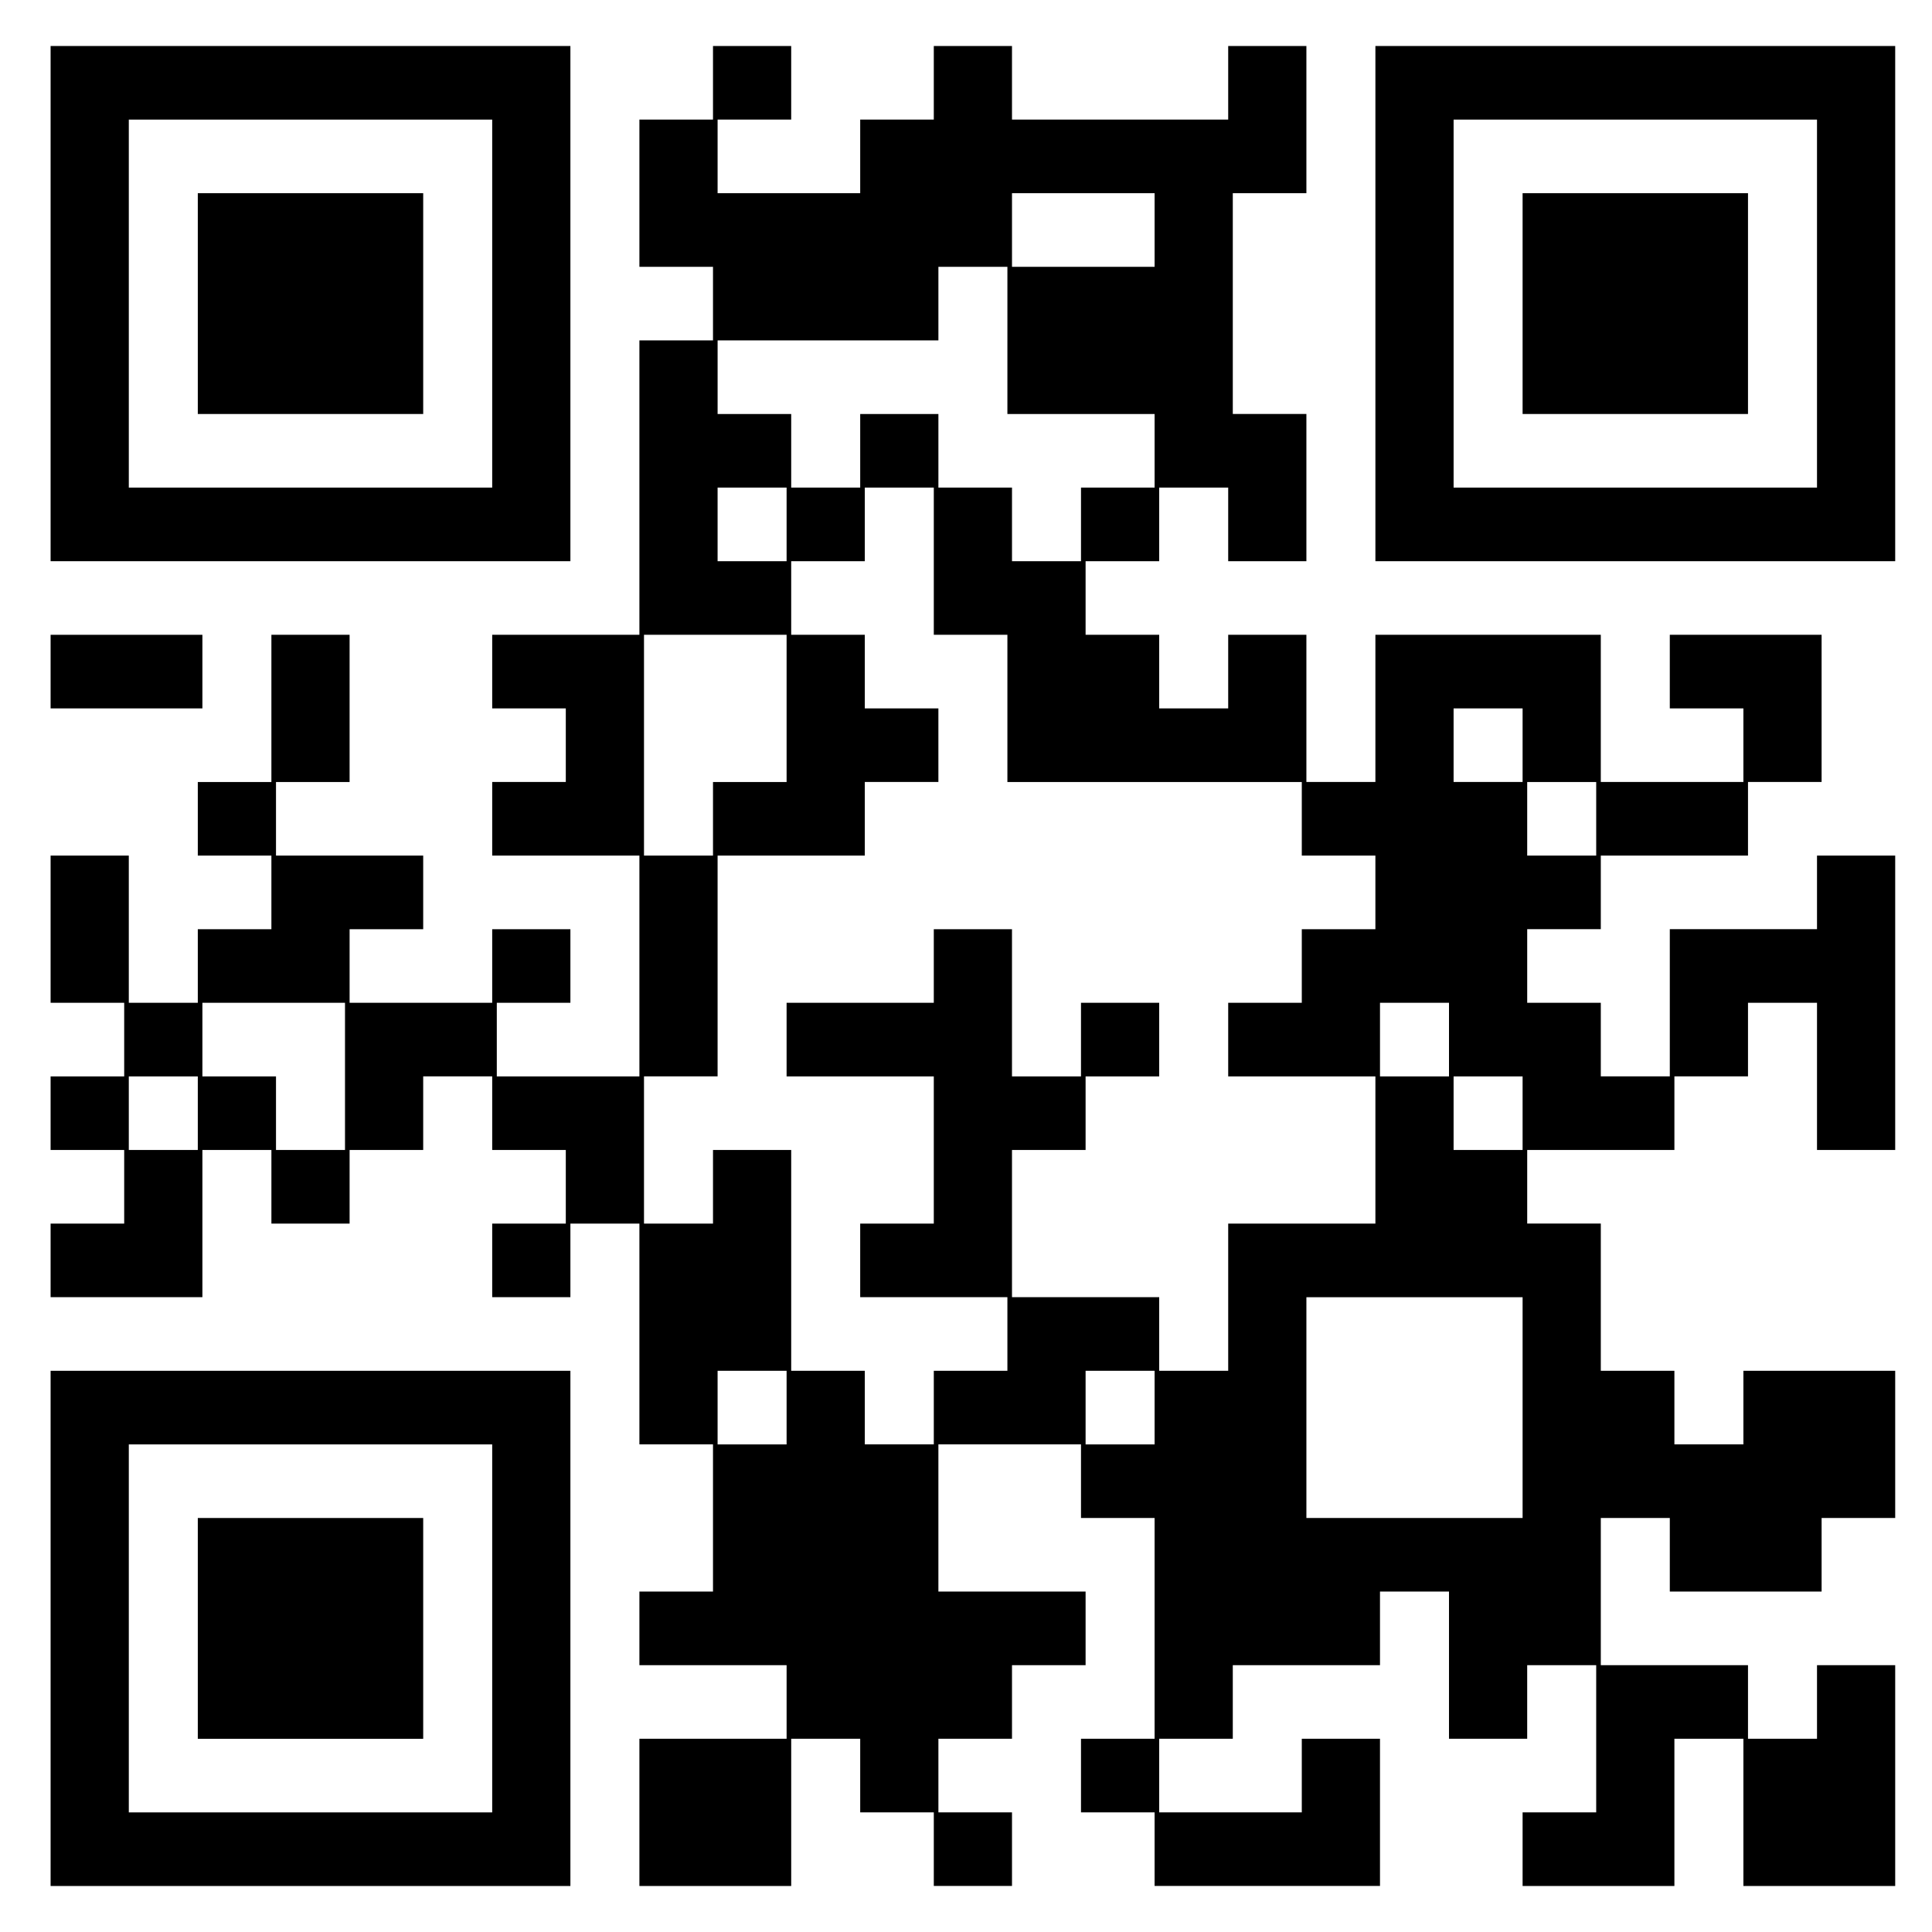
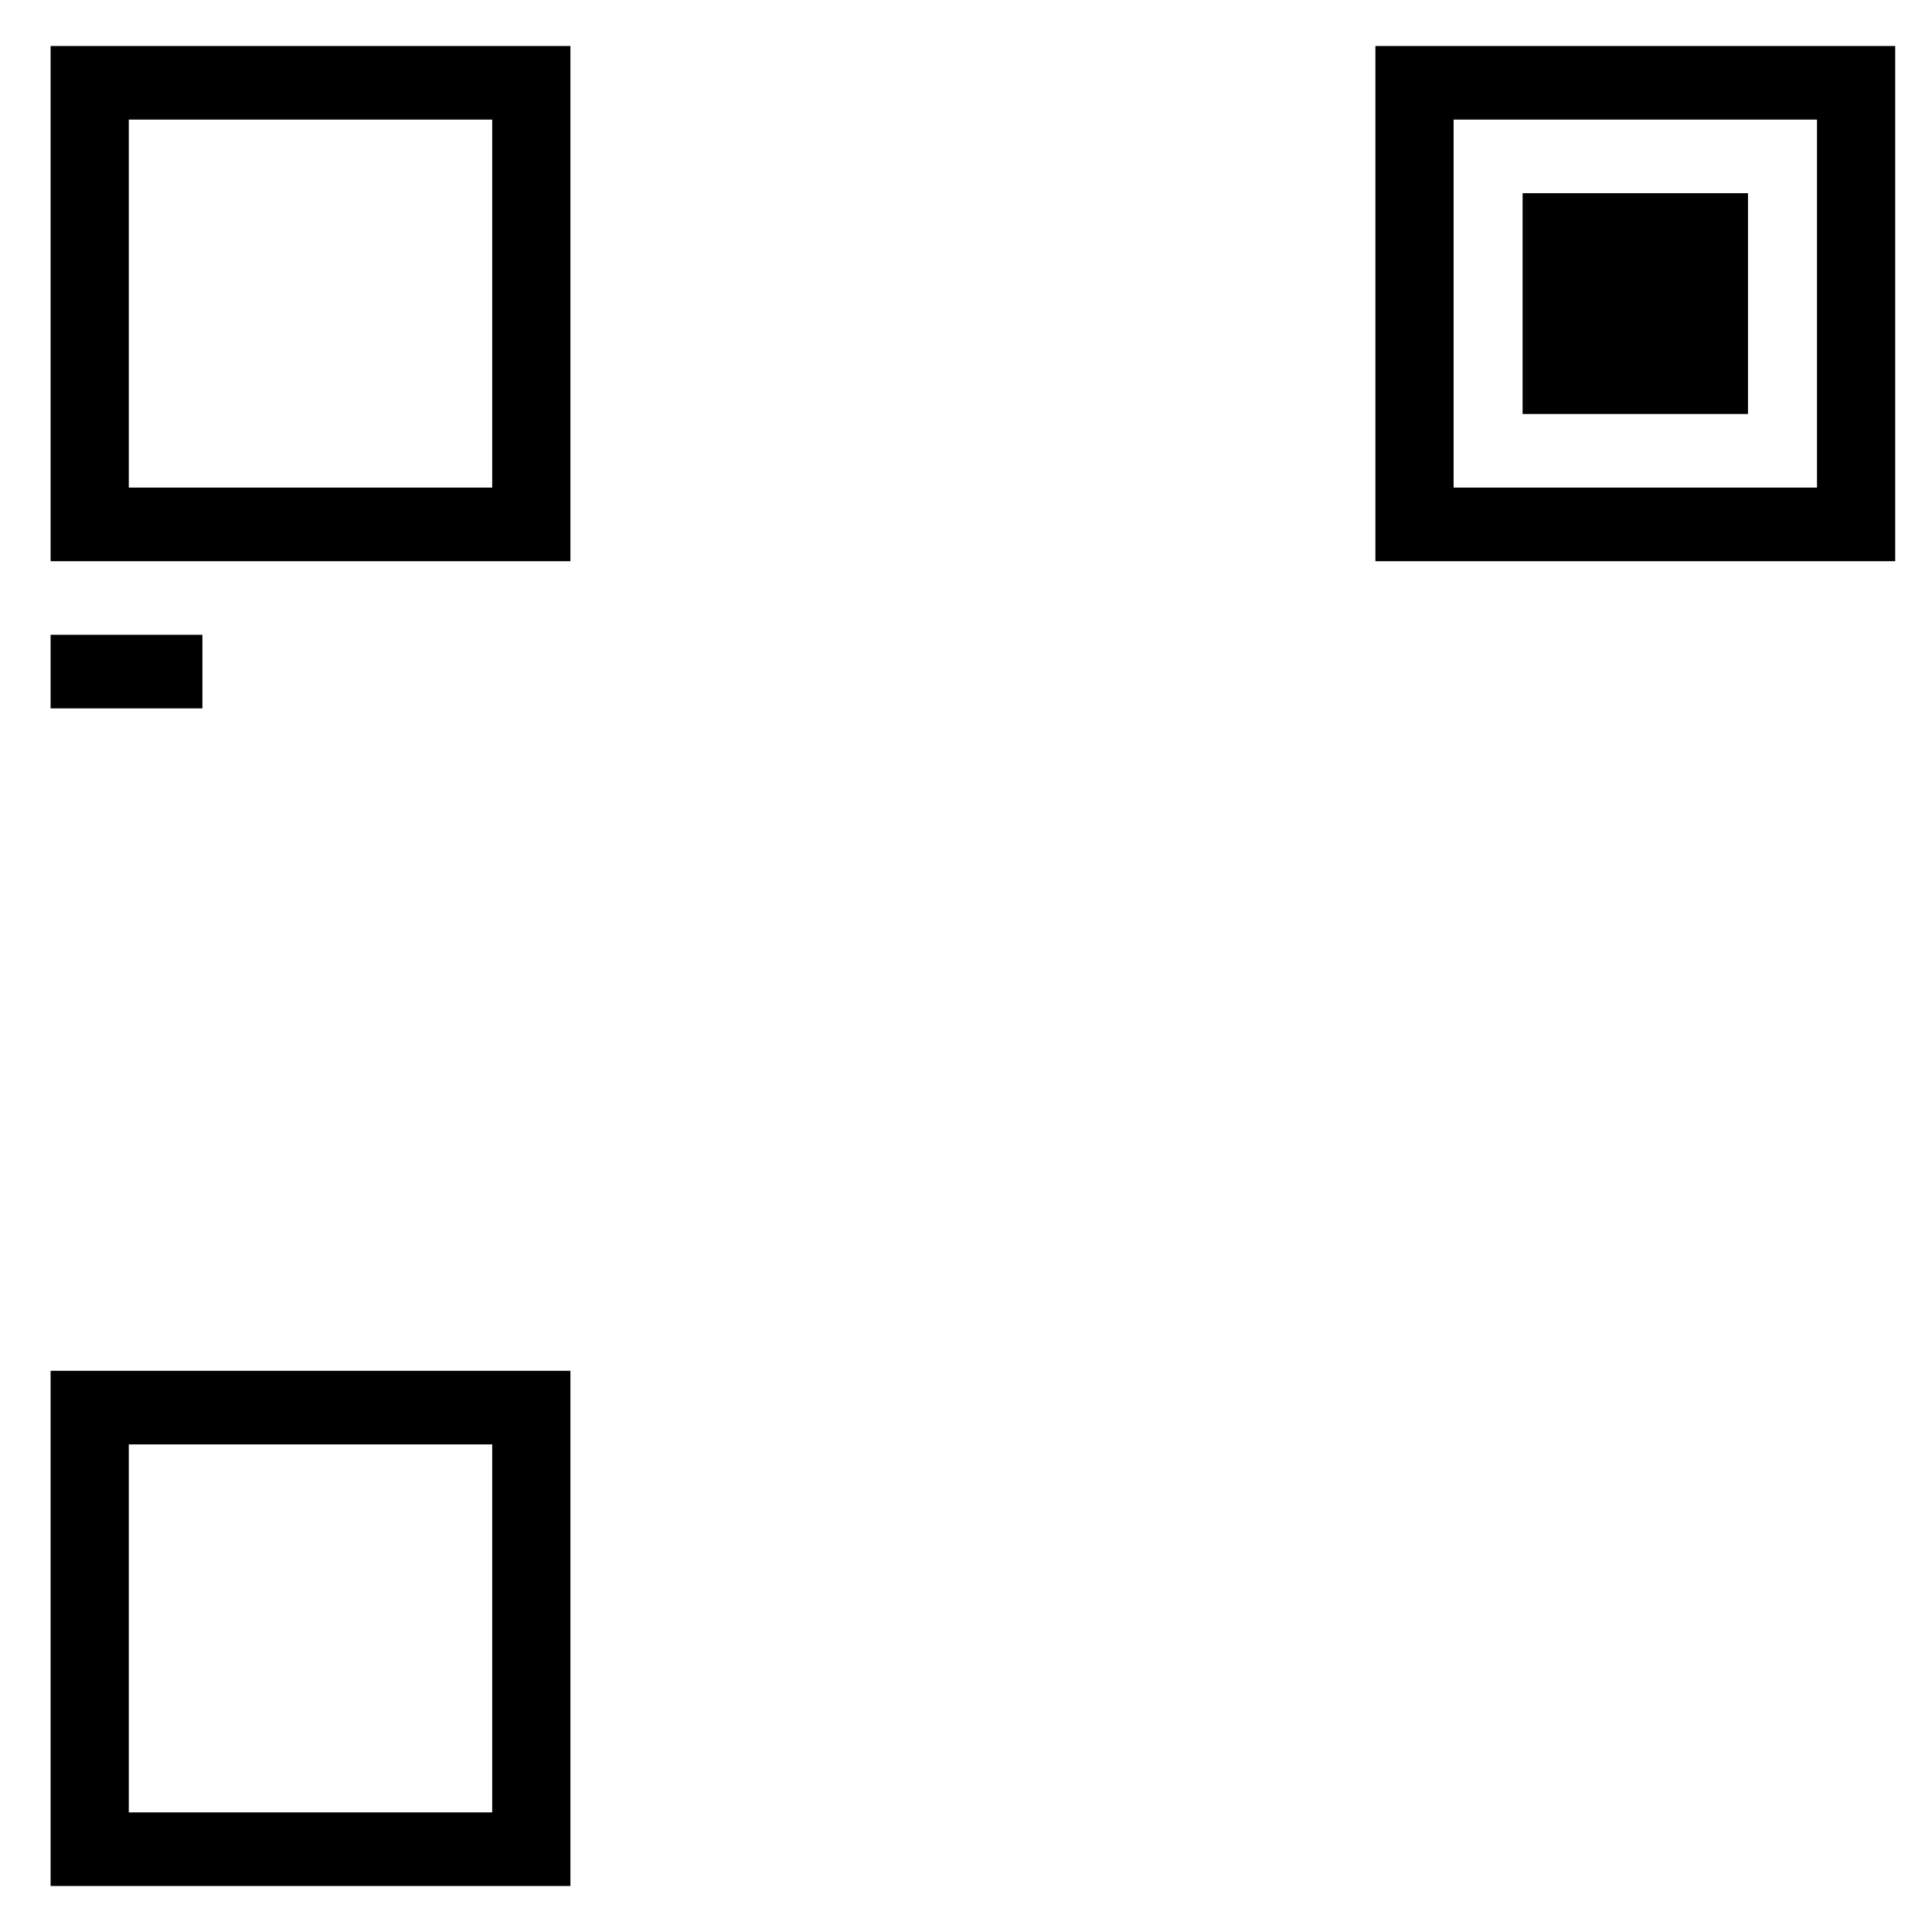
<svg xmlns="http://www.w3.org/2000/svg" version="1.0" width="420" height="420" viewBox="0 0 420 420" preserveAspectRatio="xMidYMid meet">
  <g transform="translate(0,420) scale(0.1,-0.1)" fill="#000000" stroke="none">
    <path d="M110 3540 l0 -560 565 0 565 0 0 560 0 560 -565 0 -565 0 0 -560z m960 0 l0 -400 -395 0 -395 0 0 400 0 400 395 0 395 0 0 -400z" />
-     <path d="M430 3540 l0 -240 245 0 245 0 0 240 0 240 -245 0 -245 0 0 -240z" />
-     <path d="M1550 4020 l0 -80 -80 0 -80 0 0 -160 0 -160 80 0 80 0 0 -80 0 -80 -80 0 -80 0 0 -320 0 -320 -160 0 -160 0 0 -80 0 -80 80 0 80 0 0 -80 0 -80 -80 0 -80 0 0 -80 0 -80 160 0 160 0 0 -240 0 -240 -155 0 -155 0 0 80 0 80 80 0 80 0 0 80 0 80 -85 0 -85 0 0 -80 0 -80 -155 0 -155 0 0 80 0 80 80 0 80 0 0 80 0 80 -160 0 -160 0 0 80 0 80 80 0 80 0 0 160 0 160 -85 0 -85 0 0 -160 0 -160 -80 0 -80 0 0 -80 0 -80 80 0 80 0 0 -80 0 -80 -80 0 -80 0 0 -80 0 -80 -75 0 -75 0 0 160 0 160 -85 0 -85 0 0 -160 0 -160 80 0 80 0 0 -80 0 -80 -80 0 -80 0 0 -80 0 -80 80 0 80 0 0 -80 0 -80 -80 0 -80 0 0 -80 0 -80 165 0 165 0 0 160 0 160 75 0 75 0 0 -80 0 -80 85 0 85 0 0 80 0 80 80 0 80 0 0 80 0 80 75 0 75 0 0 -80 0 -80 80 0 80 0 0 -80 0 -80 -80 0 -80 0 0 -80 0 -80 85 0 85 0 0 80 0 80 75 0 75 0 0 -240 0 -240 80 0 80 0 0 -160 0 -160 -80 0 -80 0 0 -80 0 -80 160 0 160 0 0 -80 0 -80 -160 0 -160 0 0 -160 0 -160 165 0 165 0 0 160 0 160 75 0 75 0 0 -80 0 -80 80 0 80 0 0 -80 0 -80 85 0 85 0 0 80 0 80 -80 0 -80 0 0 80 0 80 80 0 80 0 0 80 0 80 80 0 80 0 0 80 0 80 -160 0 -160 0 0 160 0 160 155 0 155 0 0 -80 0 -80 80 0 80 0 0 -240 0 -240 -80 0 -80 0 0 -80 0 -80 80 0 80 0 0 -80 0 -80 245 0 245 0 0 160 0 160 -85 0 -85 0 0 -80 0 -80 -155 0 -155 0 0 80 0 80 80 0 80 0 0 80 0 80 160 0 160 0 0 80 0 80 75 0 75 0 0 -160 0 -160 85 0 85 0 0 80 0 80 75 0 75 0 0 -160 0 -160 -80 0 -80 0 0 -80 0 -80 165 0 165 0 0 160 0 160 75 0 75 0 0 -160 0 -160 165 0 165 0 0 240 0 240 -85 0 -85 0 0 -80 0 -80 -75 0 -75 0 0 80 0 80 -160 0 -160 0 0 160 0 160 75 0 75 0 0 -80 0 -80 165 0 165 0 0 80 0 80 80 0 80 0 0 160 0 160 -165 0 -165 0 0 -80 0 -80 -75 0 -75 0 0 80 0 80 -80 0 -80 0 0 160 0 160 -80 0 -80 0 0 80 0 80 160 0 160 0 0 80 0 80 80 0 80 0 0 80 0 80 75 0 75 0 0 -160 0 -160 85 0 85 0 0 320 0 320 -85 0 -85 0 0 -80 0 -80 -160 0 -160 0 0 -160 0 -160 -75 0 -75 0 0 80 0 80 -80 0 -80 0 0 80 0 80 80 0 80 0 0 80 0 80 160 0 160 0 0 80 0 80 80 0 80 0 0 160 0 160 -165 0 -165 0 0 -80 0 -80 80 0 80 0 0 -80 0 -80 -155 0 -155 0 0 160 0 160 -245 0 -245 0 0 -160 0 -160 -75 0 -75 0 0 160 0 160 -85 0 -85 0 0 -80 0 -80 -75 0 -75 0 0 80 0 80 -80 0 -80 0 0 80 0 80 80 0 80 0 0 80 0 80 75 0 75 0 0 -80 0 -80 85 0 85 0 0 160 0 160 -80 0 -80 0 0 240 0 240 80 0 80 0 0 160 0 160 -85 0 -85 0 0 -80 0 -80 -235 0 -235 0 0 80 0 80 -85 0 -85 0 0 -80 0 -80 -80 0 -80 0 0 -80 0 -80 -155 0 -155 0 0 80 0 80 80 0 80 0 0 80 0 80 -85 0 -85 0 0 -80z m960 -320 l0 -80 -155 0 -155 0 0 80 0 80 155 0 155 0 0 -80z m-320 -240 l0 -160 160 0 160 0 0 -80 0 -80 -80 0 -80 0 0 -80 0 -80 -75 0 -75 0 0 80 0 80 -80 0 -80 0 0 80 0 80 -85 0 -85 0 0 -80 0 -80 -75 0 -75 0 0 80 0 80 -80 0 -80 0 0 80 0 80 240 0 240 0 0 80 0 80 75 0 75 0 0 -160z m-480 -400 l0 -80 -75 0 -75 0 0 80 0 80 75 0 75 0 0 -80z m320 -80 l0 -160 80 0 80 0 0 -160 0 -160 320 0 320 0 0 -80 0 -80 80 0 80 0 0 -80 0 -80 -80 0 -80 0 0 -80 0 -80 -80 0 -80 0 0 -80 0 -80 160 0 160 0 0 -160 0 -160 -160 0 -160 0 0 -160 0 -160 -75 0 -75 0 0 80 0 80 -160 0 -160 0 0 160 0 160 80 0 80 0 0 80 0 80 80 0 80 0 0 80 0 80 -85 0 -85 0 0 -80 0 -80 -75 0 -75 0 0 160 0 160 -85 0 -85 0 0 -80 0 -80 -160 0 -160 0 0 -80 0 -80 160 0 160 0 0 -160 0 -160 -80 0 -80 0 0 -80 0 -80 160 0 160 0 0 -80 0 -80 -80 0 -80 0 0 -80 0 -80 -75 0 -75 0 0 80 0 80 -80 0 -80 0 0 240 0 240 -85 0 -85 0 0 -80 0 -80 -75 0 -75 0 0 160 0 160 80 0 80 0 0 240 0 240 160 0 160 0 0 80 0 80 80 0 80 0 0 80 0 80 -80 0 -80 0 0 80 0 80 -80 0 -80 0 0 80 0 80 80 0 80 0 0 80 0 80 75 0 75 0 0 -160z m-320 -320 l0 -160 -80 0 -80 0 0 -80 0 -80 -75 0 -75 0 0 240 0 240 155 0 155 0 0 -160z m1600 -80 l0 -80 -75 0 -75 0 0 80 0 80 75 0 75 0 0 -80z m160 -160 l0 -80 -75 0 -75 0 0 80 0 80 75 0 75 0 0 -80z m-2720 -560 l0 -160 -75 0 -75 0 0 80 0 80 -80 0 -80 0 0 80 0 80 155 0 155 0 0 -160z m2400 80 l0 -80 -75 0 -75 0 0 80 0 80 75 0 75 0 0 -80z m-2720 -160 l0 -80 -75 0 -75 0 0 80 0 80 75 0 75 0 0 -80z m2880 0 l0 -80 -75 0 -75 0 0 80 0 80 75 0 75 0 0 -80z m0 -640 l0 -240 -235 0 -235 0 0 240 0 240 235 0 235 0 0 -240z m-1600 0 l0 -80 -75 0 -75 0 0 80 0 80 75 0 75 0 0 -80z m800 0 l0 -80 -75 0 -75 0 0 80 0 80 75 0 75 0 0 -80z" />
    <path d="M2990 3540 l0 -560 565 0 565 0 0 560 0 560 -565 0 -565 0 0 -560z m960 0 l0 -400 -395 0 -395 0 0 400 0 400 395 0 395 0 0 -400z" />
    <path d="M3310 3540 l0 -240 245 0 245 0 0 240 0 240 -245 0 -245 0 0 -240z" />
    <path d="M110 2740 l0 -80 165 0 165 0 0 80 0 80 -165 0 -165 0 0 -80z" />
    <path d="M110 660 l0 -560 565 0 565 0 0 560 0 560 -565 0 -565 0 0 -560z m960 0 l0 -400 -395 0 -395 0 0 400 0 400 395 0 395 0 0 -400z" />
-     <path d="M430 660 l0 -240 245 0 245 0 0 240 0 240 -245 0 -245 0 0 -240z" />
+     <path d="M430 660 z" />
  </g>
</svg>